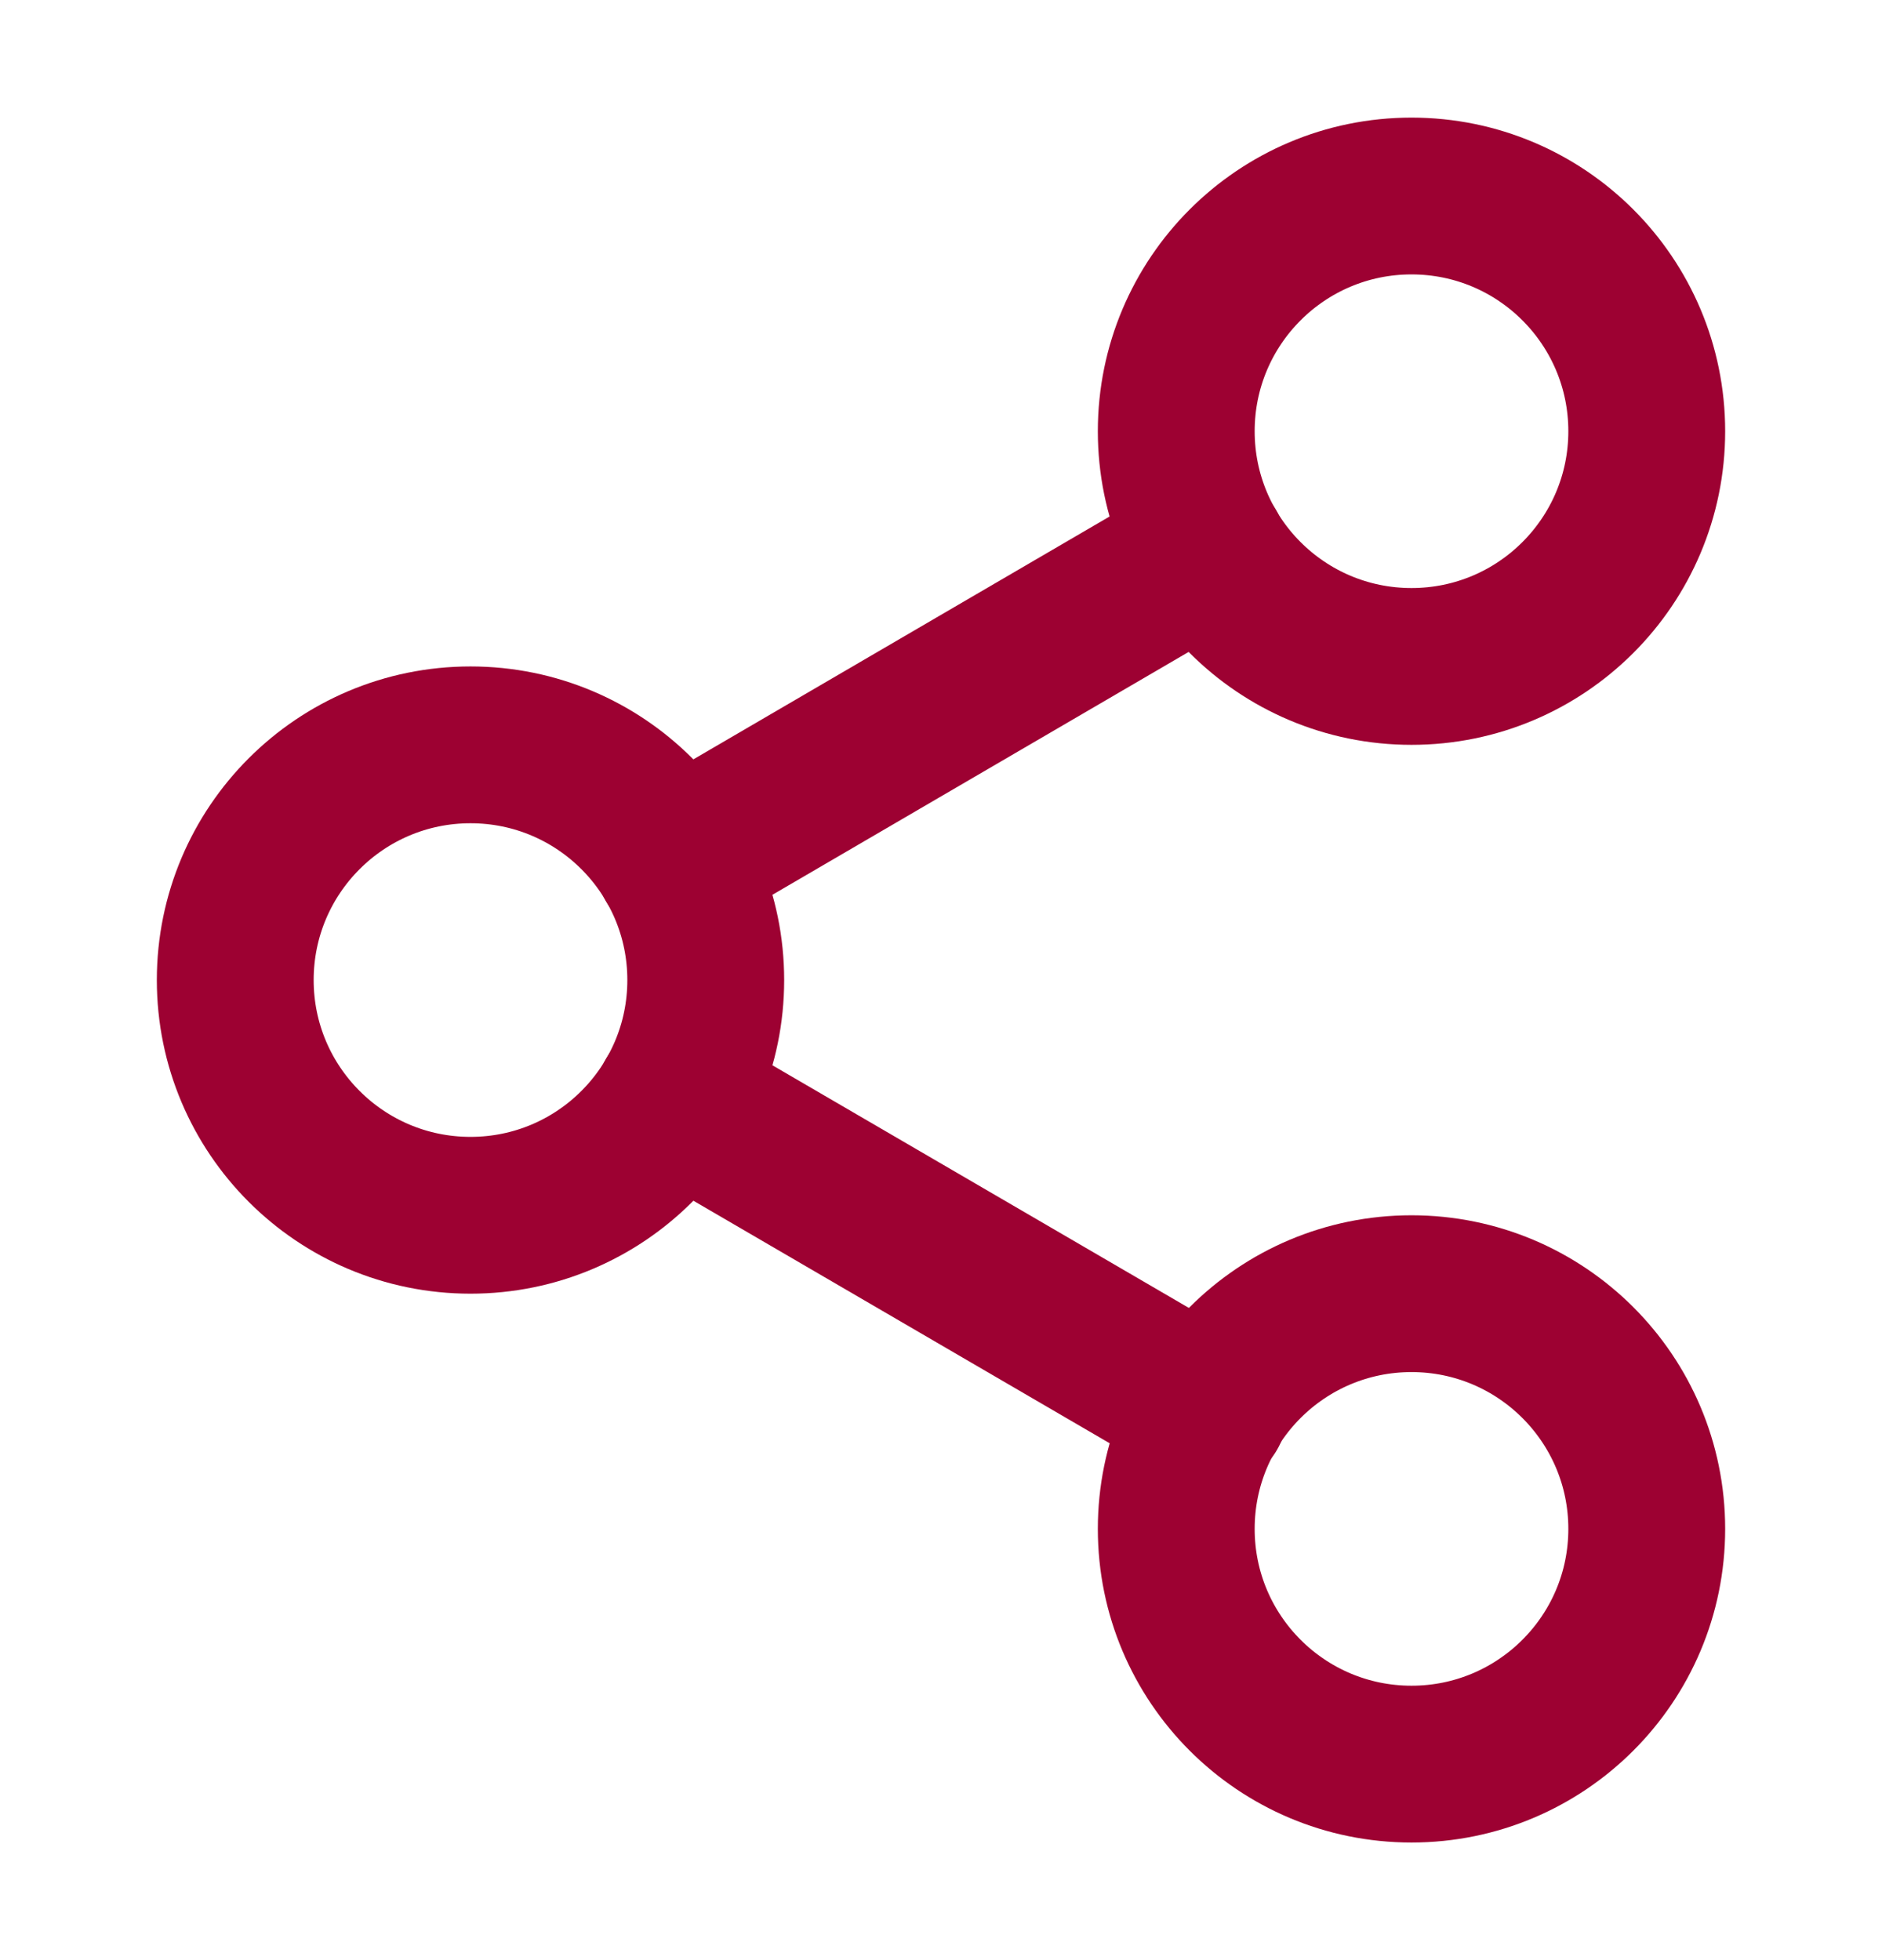
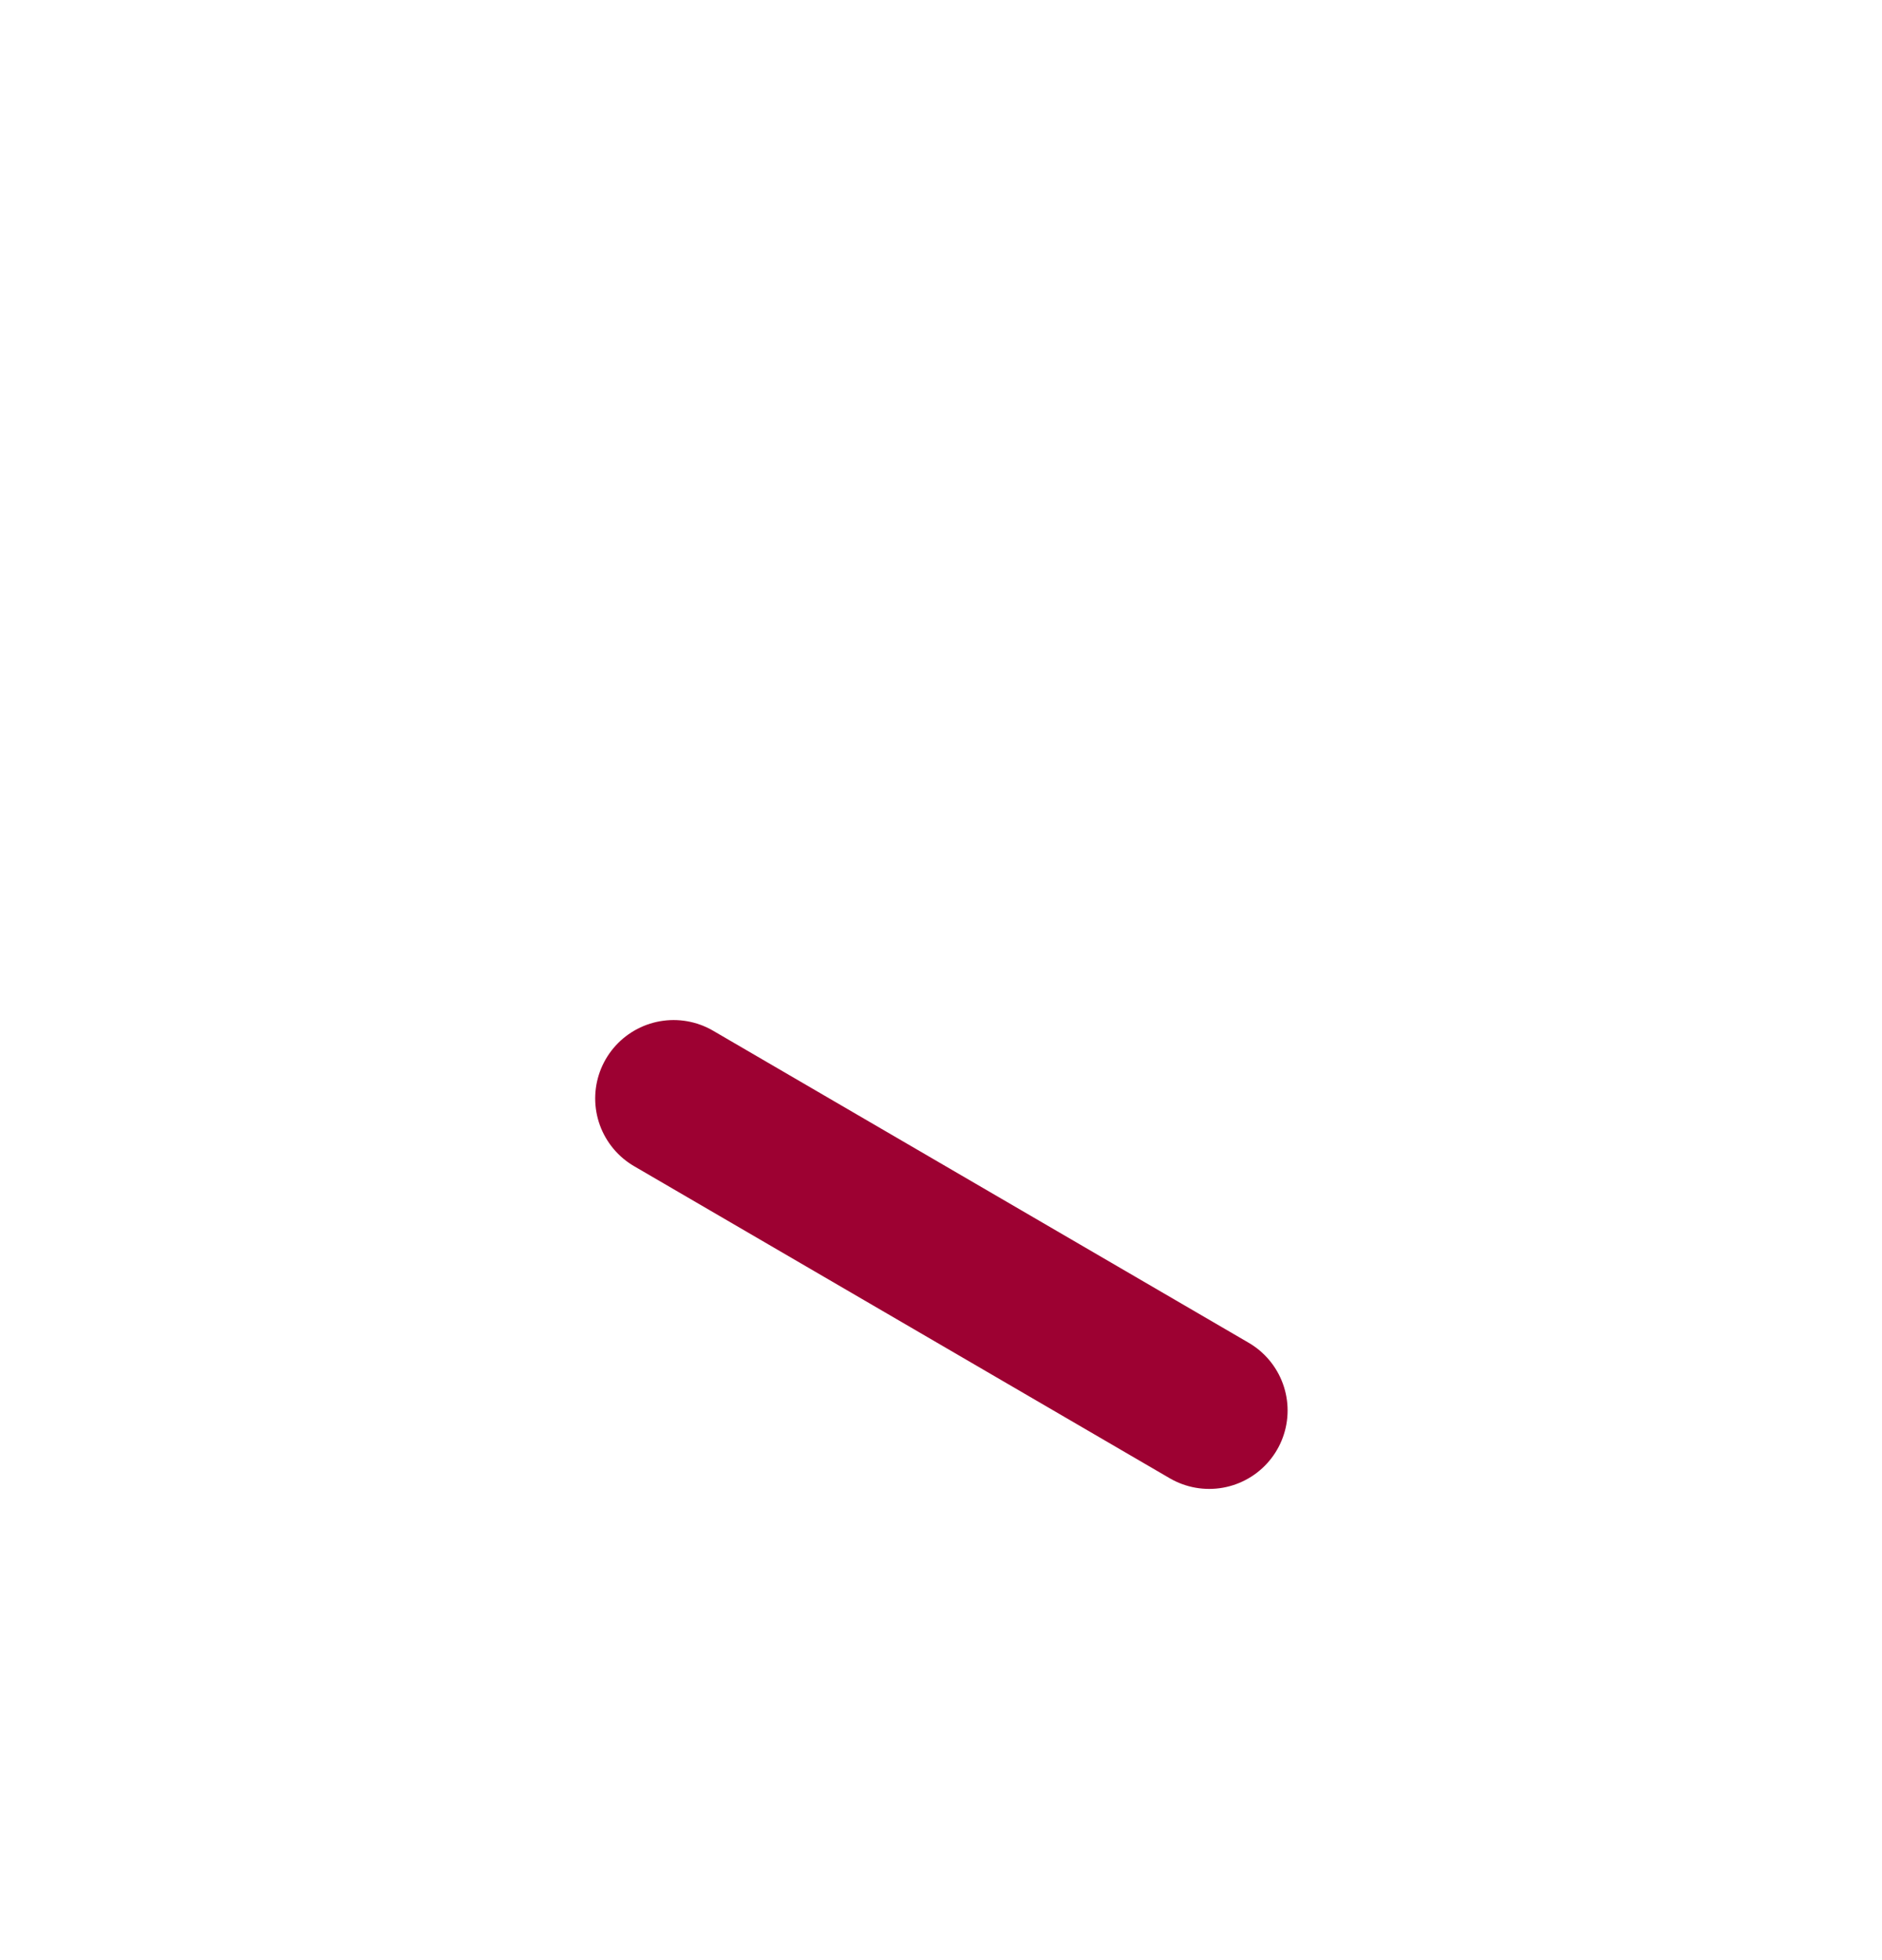
<svg xmlns="http://www.w3.org/2000/svg" width="24" height="25" viewBox="0 0 24 25" fill="none">
-   <path d="M18 8.5C19.657 8.5 21 7.157 21 5.5C21 3.843 19.657 2.5 18 2.5C16.343 2.5 15 3.843 15 5.5C15 7.157 16.343 8.5 18 8.5Z" stroke="#9D0132" stroke-width="2" stroke-linecap="round" stroke-linejoin="round" />
-   <path d="M6 15.5C7.657 15.5 9 14.157 9 12.5C9 10.843 7.657 9.5 6 9.5C4.343 9.5 3 10.843 3 12.5C3 14.157 4.343 15.5 6 15.5Z" stroke="#9D0132" stroke-width="2" stroke-linecap="round" stroke-linejoin="round" />
-   <path d="M18 22.5C19.657 22.5 21 21.157 21 19.5C21 17.843 19.657 16.5 18 16.5C16.343 16.5 15 17.843 15 19.5C15 21.157 16.343 22.5 18 22.5Z" stroke="#9D0132" stroke-width="2" stroke-linecap="round" stroke-linejoin="round" />
  <path d="M8.59 14.01L15.42 17.99" stroke="#9D0132" stroke-width="2" stroke-linecap="round" stroke-linejoin="round" />
-   <path d="M15.41 7.01L8.59 10.99" stroke="#9D0132" stroke-width="2" stroke-linecap="round" stroke-linejoin="round" />
</svg>